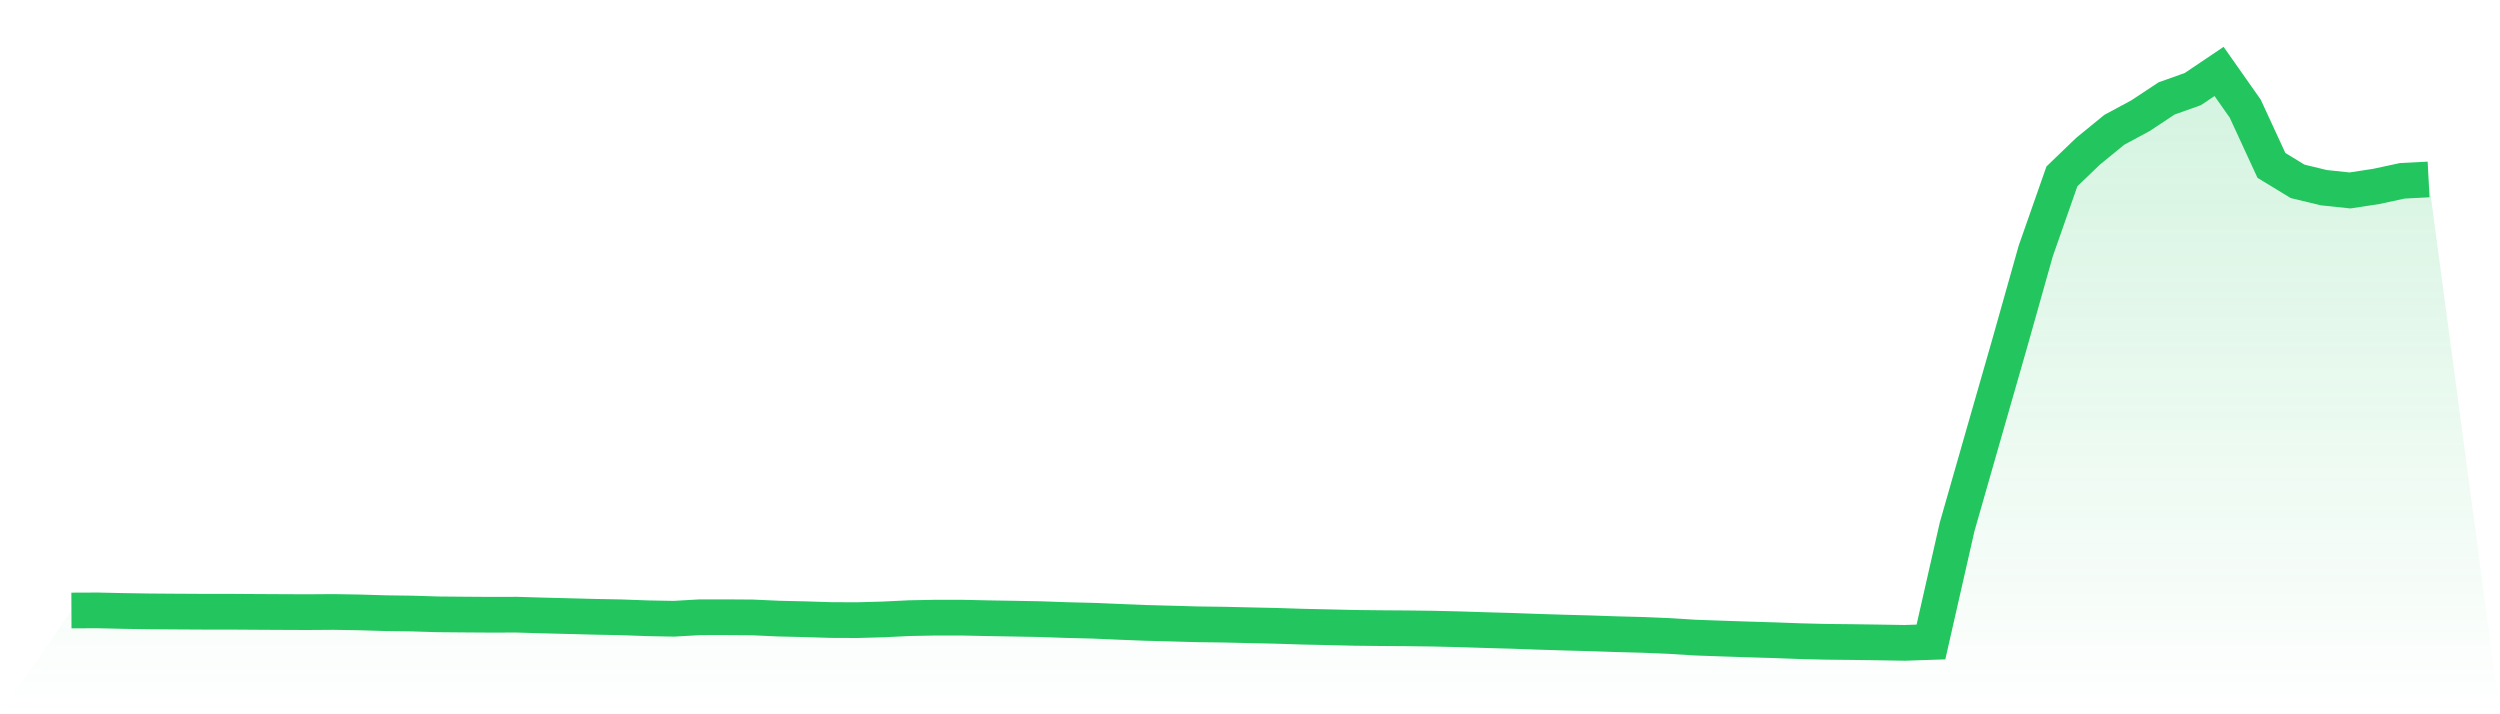
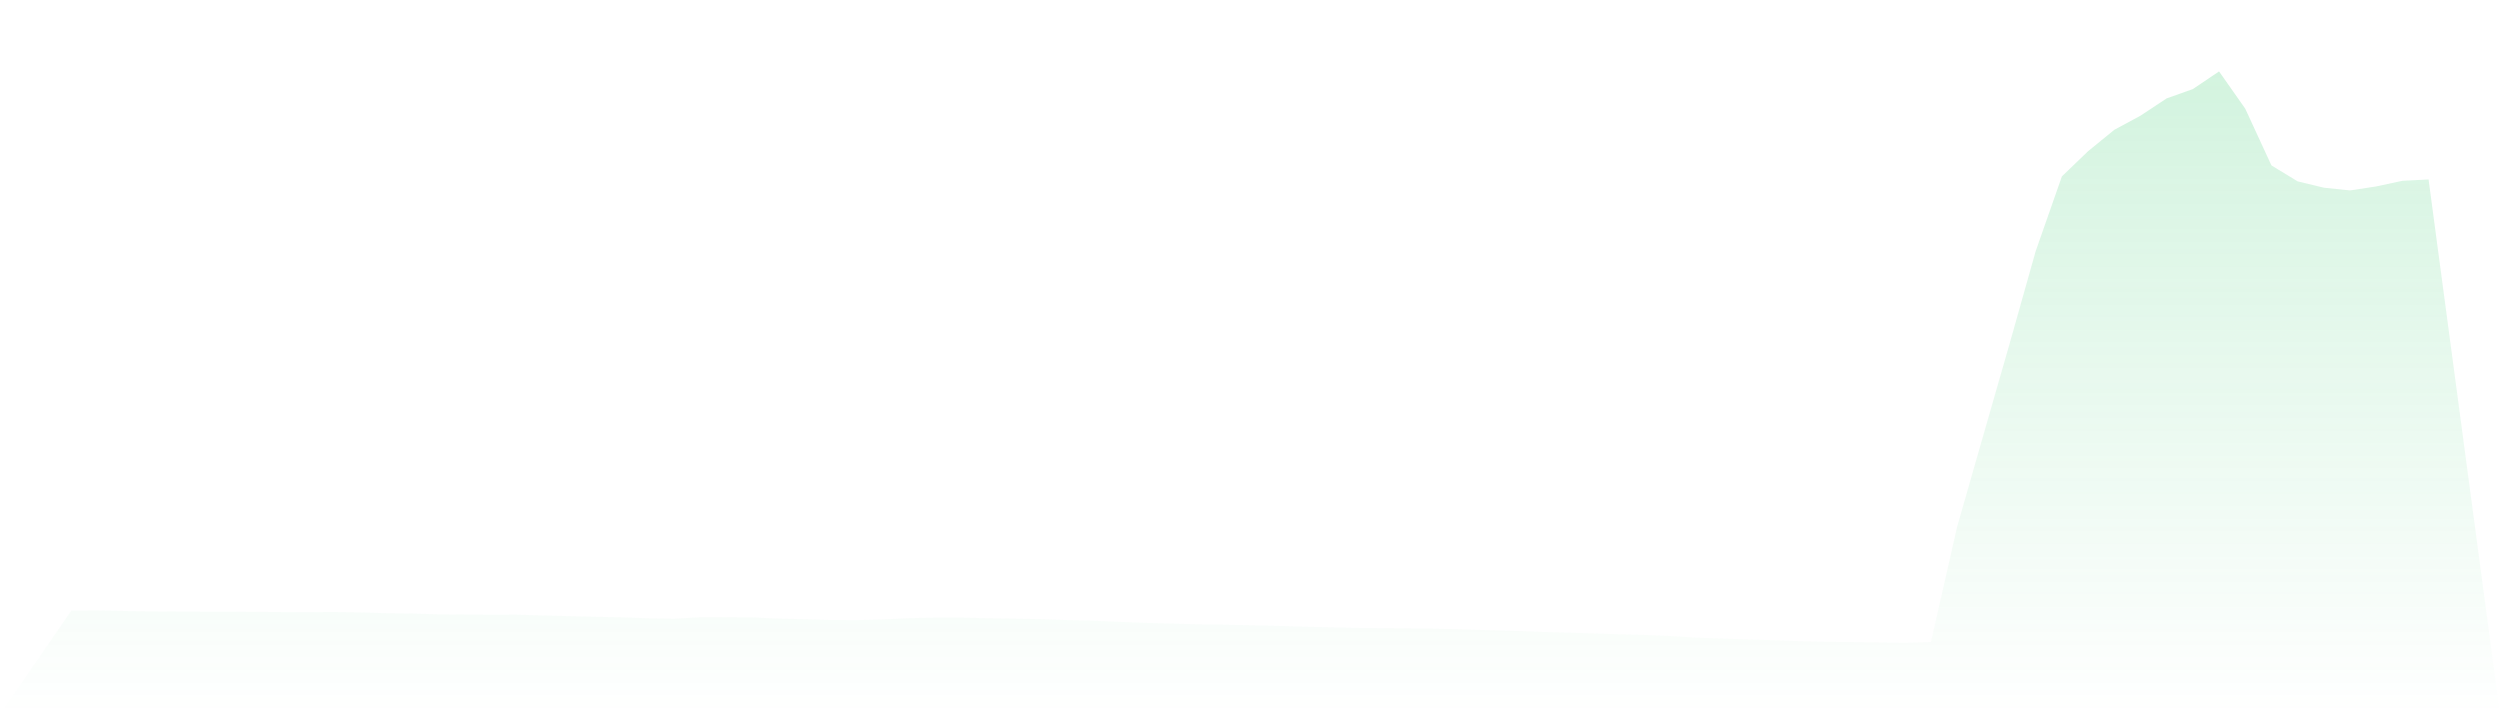
<svg xmlns="http://www.w3.org/2000/svg" viewBox="0 0 140 40">
  <defs>
    <linearGradient id="gradient" x1="0" x2="0" y1="0" y2="1">
      <stop offset="0%" stop-color="#22c55e" stop-opacity="0.2" />
      <stop offset="100%" stop-color="#22c55e" stop-opacity="0" />
    </linearGradient>
  </defs>
  <path d="M4,34.188 L4,34.188 L5.467,34.182 L6.933,34.215 L8.4,34.237 L9.867,34.248 L11.333,34.256 L12.8,34.256 L14.267,34.266 L15.733,34.274 L17.2,34.28 L18.667,34.27 L20.133,34.294 L21.6,34.338 L23.067,34.358 L24.533,34.403 L26,34.416 L27.467,34.426 L28.933,34.422 L30.4,34.466 L31.867,34.503 L33.333,34.541 L34.8,34.569 L36.267,34.623 L37.733,34.65 L39.2,34.566 L40.667,34.565 L42.133,34.575 L43.6,34.642 L45.067,34.676 L46.533,34.722 L48,34.728 L49.467,34.687 L50.933,34.616 L52.4,34.588 L53.867,34.589 L55.333,34.621 L56.8,34.645 L58.267,34.672 L59.733,34.724 L61.2,34.76 L62.667,34.823 L64.133,34.881 L65.6,34.92 L67.067,34.961 L68.533,34.98 L70,35.014 L71.467,35.046 L72.933,35.093 L74.4,35.125 L75.867,35.16 L77.333,35.176 L78.8,35.186 L80.267,35.204 L81.733,35.239 L83.2,35.286 L84.667,35.327 L86.133,35.38 L87.6,35.425 L89.067,35.465 L90.533,35.515 L92,35.553 L93.467,35.614 L94.933,35.706 L96.4,35.758 L97.867,35.807 L99.333,35.851 L100.8,35.905 L102.267,35.941 L103.733,35.956 L105.2,35.976 L106.667,36 L108.133,35.951 L109.6,29.497 L111.067,24.371 L112.533,19.263 L114,14.06 L115.467,9.877 L116.933,8.467 L118.4,7.27 L119.867,6.479 L121.333,5.51 L122.8,4.988 L124.267,4 L125.733,6.085 L127.2,9.263 L128.667,10.156 L130.133,10.51 L131.6,10.665 L133.067,10.44 L134.533,10.125 L136,10.05 L140,40 L0,40 z" fill="url(#gradient)" />
-   <path d="M4,34.188 L4,34.188 L5.467,34.182 L6.933,34.215 L8.4,34.237 L9.867,34.248 L11.333,34.256 L12.8,34.256 L14.267,34.266 L15.733,34.274 L17.2,34.28 L18.667,34.27 L20.133,34.294 L21.6,34.338 L23.067,34.358 L24.533,34.403 L26,34.416 L27.467,34.426 L28.933,34.422 L30.4,34.466 L31.867,34.503 L33.333,34.541 L34.8,34.569 L36.267,34.623 L37.733,34.65 L39.2,34.566 L40.667,34.565 L42.133,34.575 L43.6,34.642 L45.067,34.676 L46.533,34.722 L48,34.728 L49.467,34.687 L50.933,34.616 L52.4,34.588 L53.867,34.589 L55.333,34.621 L56.8,34.645 L58.267,34.672 L59.733,34.724 L61.2,34.76 L62.667,34.823 L64.133,34.881 L65.6,34.92 L67.067,34.961 L68.533,34.98 L70,35.014 L71.467,35.046 L72.933,35.093 L74.4,35.125 L75.867,35.16 L77.333,35.176 L78.8,35.186 L80.267,35.204 L81.733,35.239 L83.2,35.286 L84.667,35.327 L86.133,35.38 L87.6,35.425 L89.067,35.465 L90.533,35.515 L92,35.553 L93.467,35.614 L94.933,35.706 L96.4,35.758 L97.867,35.807 L99.333,35.851 L100.8,35.905 L102.267,35.941 L103.733,35.956 L105.2,35.976 L106.667,36 L108.133,35.951 L109.6,29.497 L111.067,24.371 L112.533,19.263 L114,14.06 L115.467,9.877 L116.933,8.467 L118.4,7.27 L119.867,6.479 L121.333,5.51 L122.8,4.988 L124.267,4 L125.733,6.085 L127.2,9.263 L128.667,10.156 L130.133,10.51 L131.6,10.665 L133.067,10.44 L134.533,10.125 L136,10.05" fill="none" stroke="#22c55e" stroke-width="2" />
</svg>